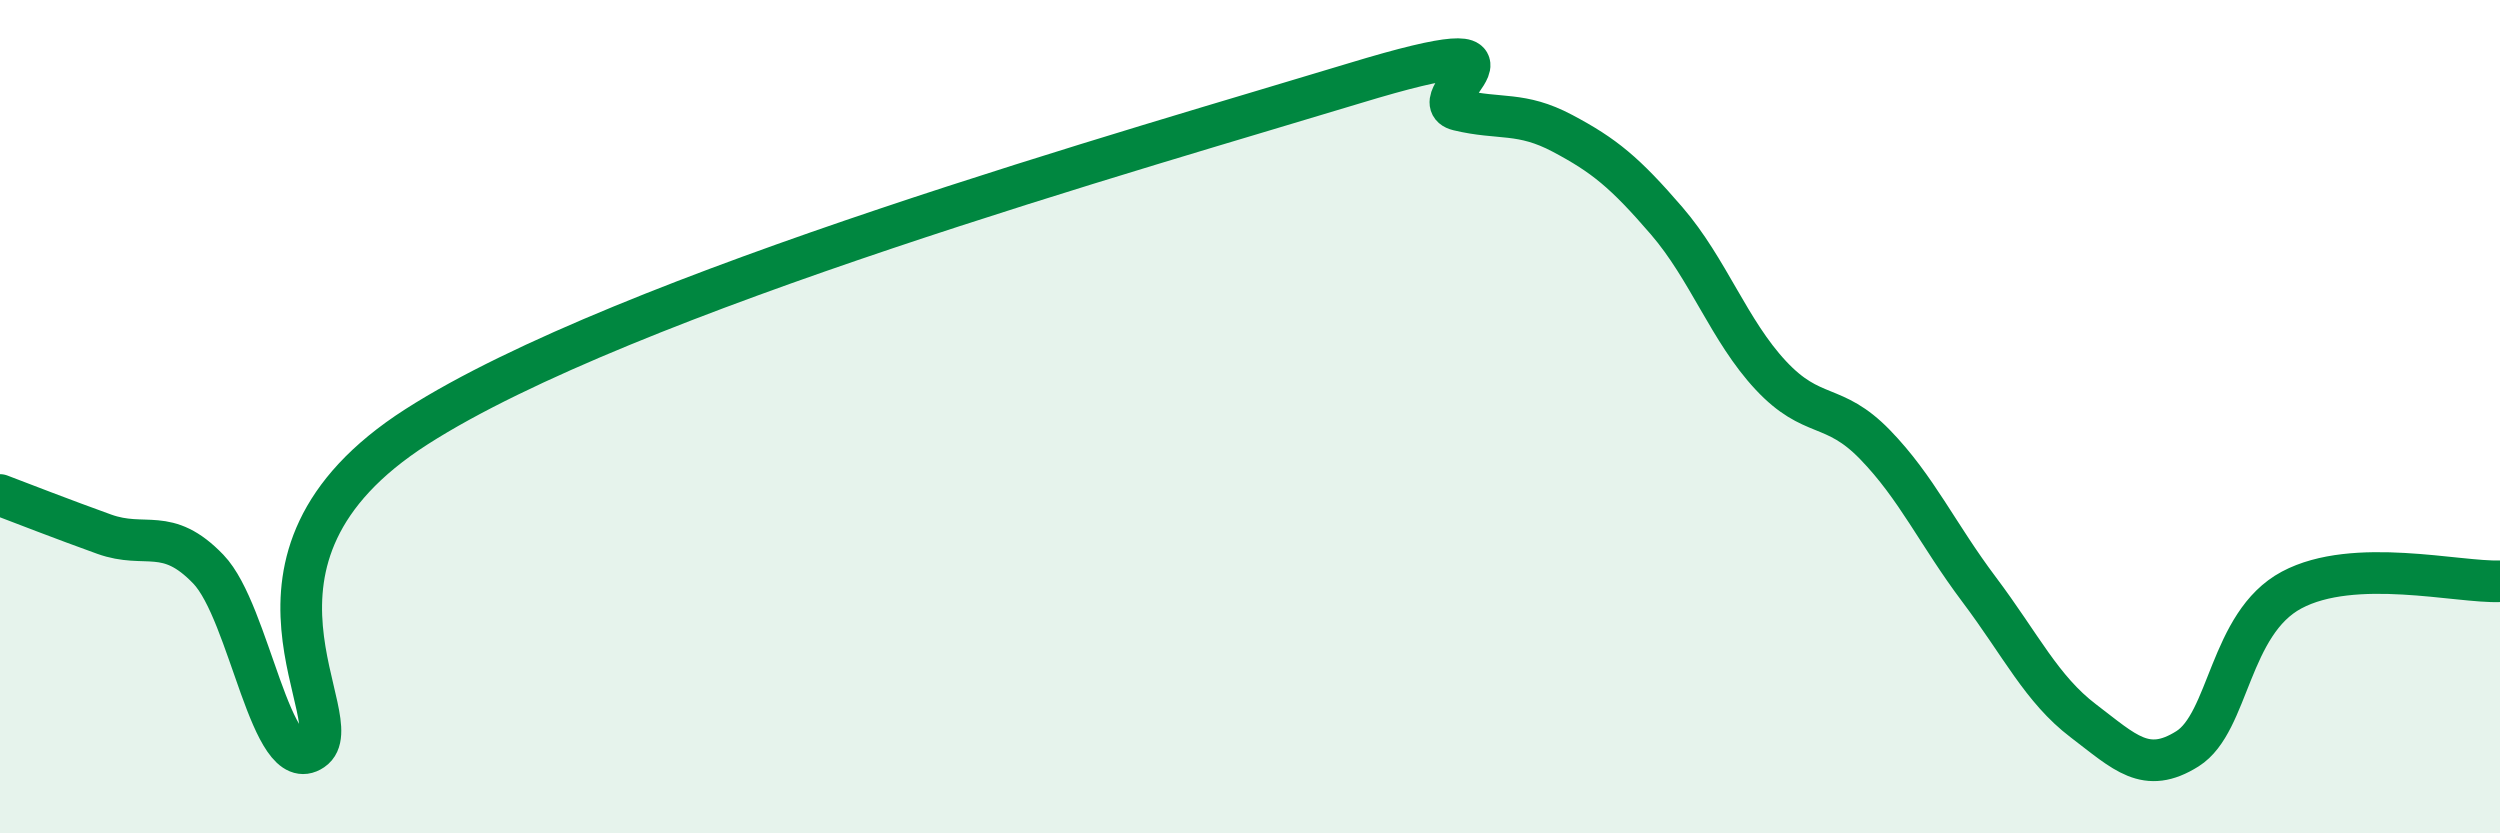
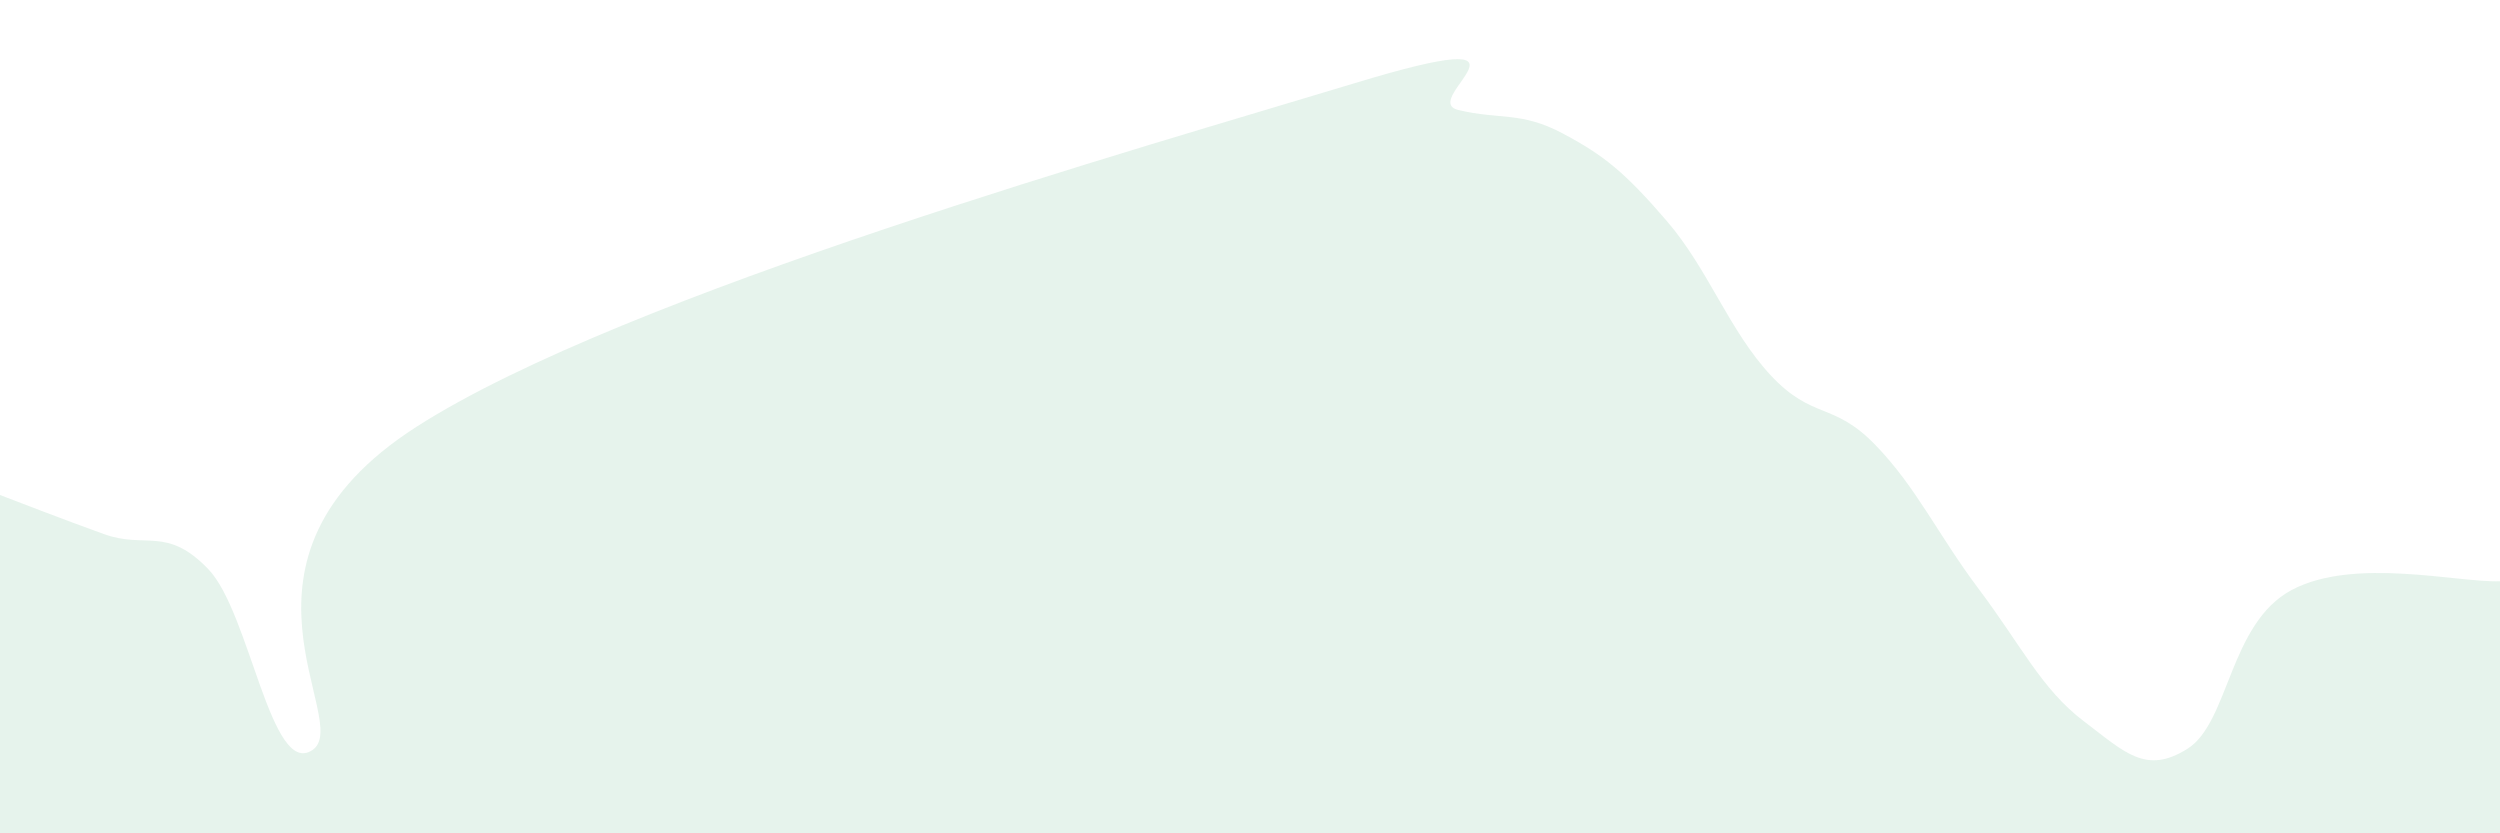
<svg xmlns="http://www.w3.org/2000/svg" width="60" height="20" viewBox="0 0 60 20">
  <path d="M 0,11.88 C 0.5,12.07 1.5,12.46 2.5,12.82 C 3.5,13.18 4,12.62 5,13.66 C 6,14.7 6.5,18.68 7.5,18 C 8.5,17.32 5,13.44 10,10.24 C 15,7.04 27.5,3.52 32.5,2 C 37.5,0.48 34,2.4 35,2.64 C 36,2.88 36.5,2.67 37.5,3.2 C 38.5,3.73 39,4.14 40,5.3 C 41,6.46 41.5,7.94 42.5,9.01 C 43.5,10.08 44,9.64 45,10.67 C 46,11.7 46.5,12.82 47.5,14.15 C 48.5,15.48 49,16.54 50,17.3 C 51,18.06 51.5,18.6 52.5,17.97 C 53.5,17.34 53.5,14.96 55,14.16 C 56.5,13.36 59,13.99 60,13.95L60 20L0 20Z" fill="#008740" opacity="0.1" stroke-linecap="round" stroke-linejoin="round" />
-   <path d="M 0,11.88 C 0.5,12.07 1.5,12.46 2.5,12.82 C 3.5,13.18 4,12.62 5,13.66 C 6,14.7 6.5,18.68 7.5,18 C 8.5,17.32 5,13.44 10,10.24 C 15,7.04 27.5,3.52 32.5,2 C 37.5,0.48 34,2.4 35,2.64 C 36,2.88 36.5,2.67 37.5,3.2 C 38.5,3.73 39,4.14 40,5.3 C 41,6.46 41.5,7.94 42.5,9.01 C 43.5,10.08 44,9.64 45,10.67 C 46,11.7 46.5,12.82 47.5,14.15 C 48.5,15.48 49,16.54 50,17.3 C 51,18.06 51.5,18.6 52.5,17.97 C 53.5,17.34 53.5,14.96 55,14.16 C 56.5,13.36 59,13.99 60,13.95" stroke="#008740" stroke-width="1" fill="none" stroke-linecap="round" stroke-linejoin="round" />
</svg>